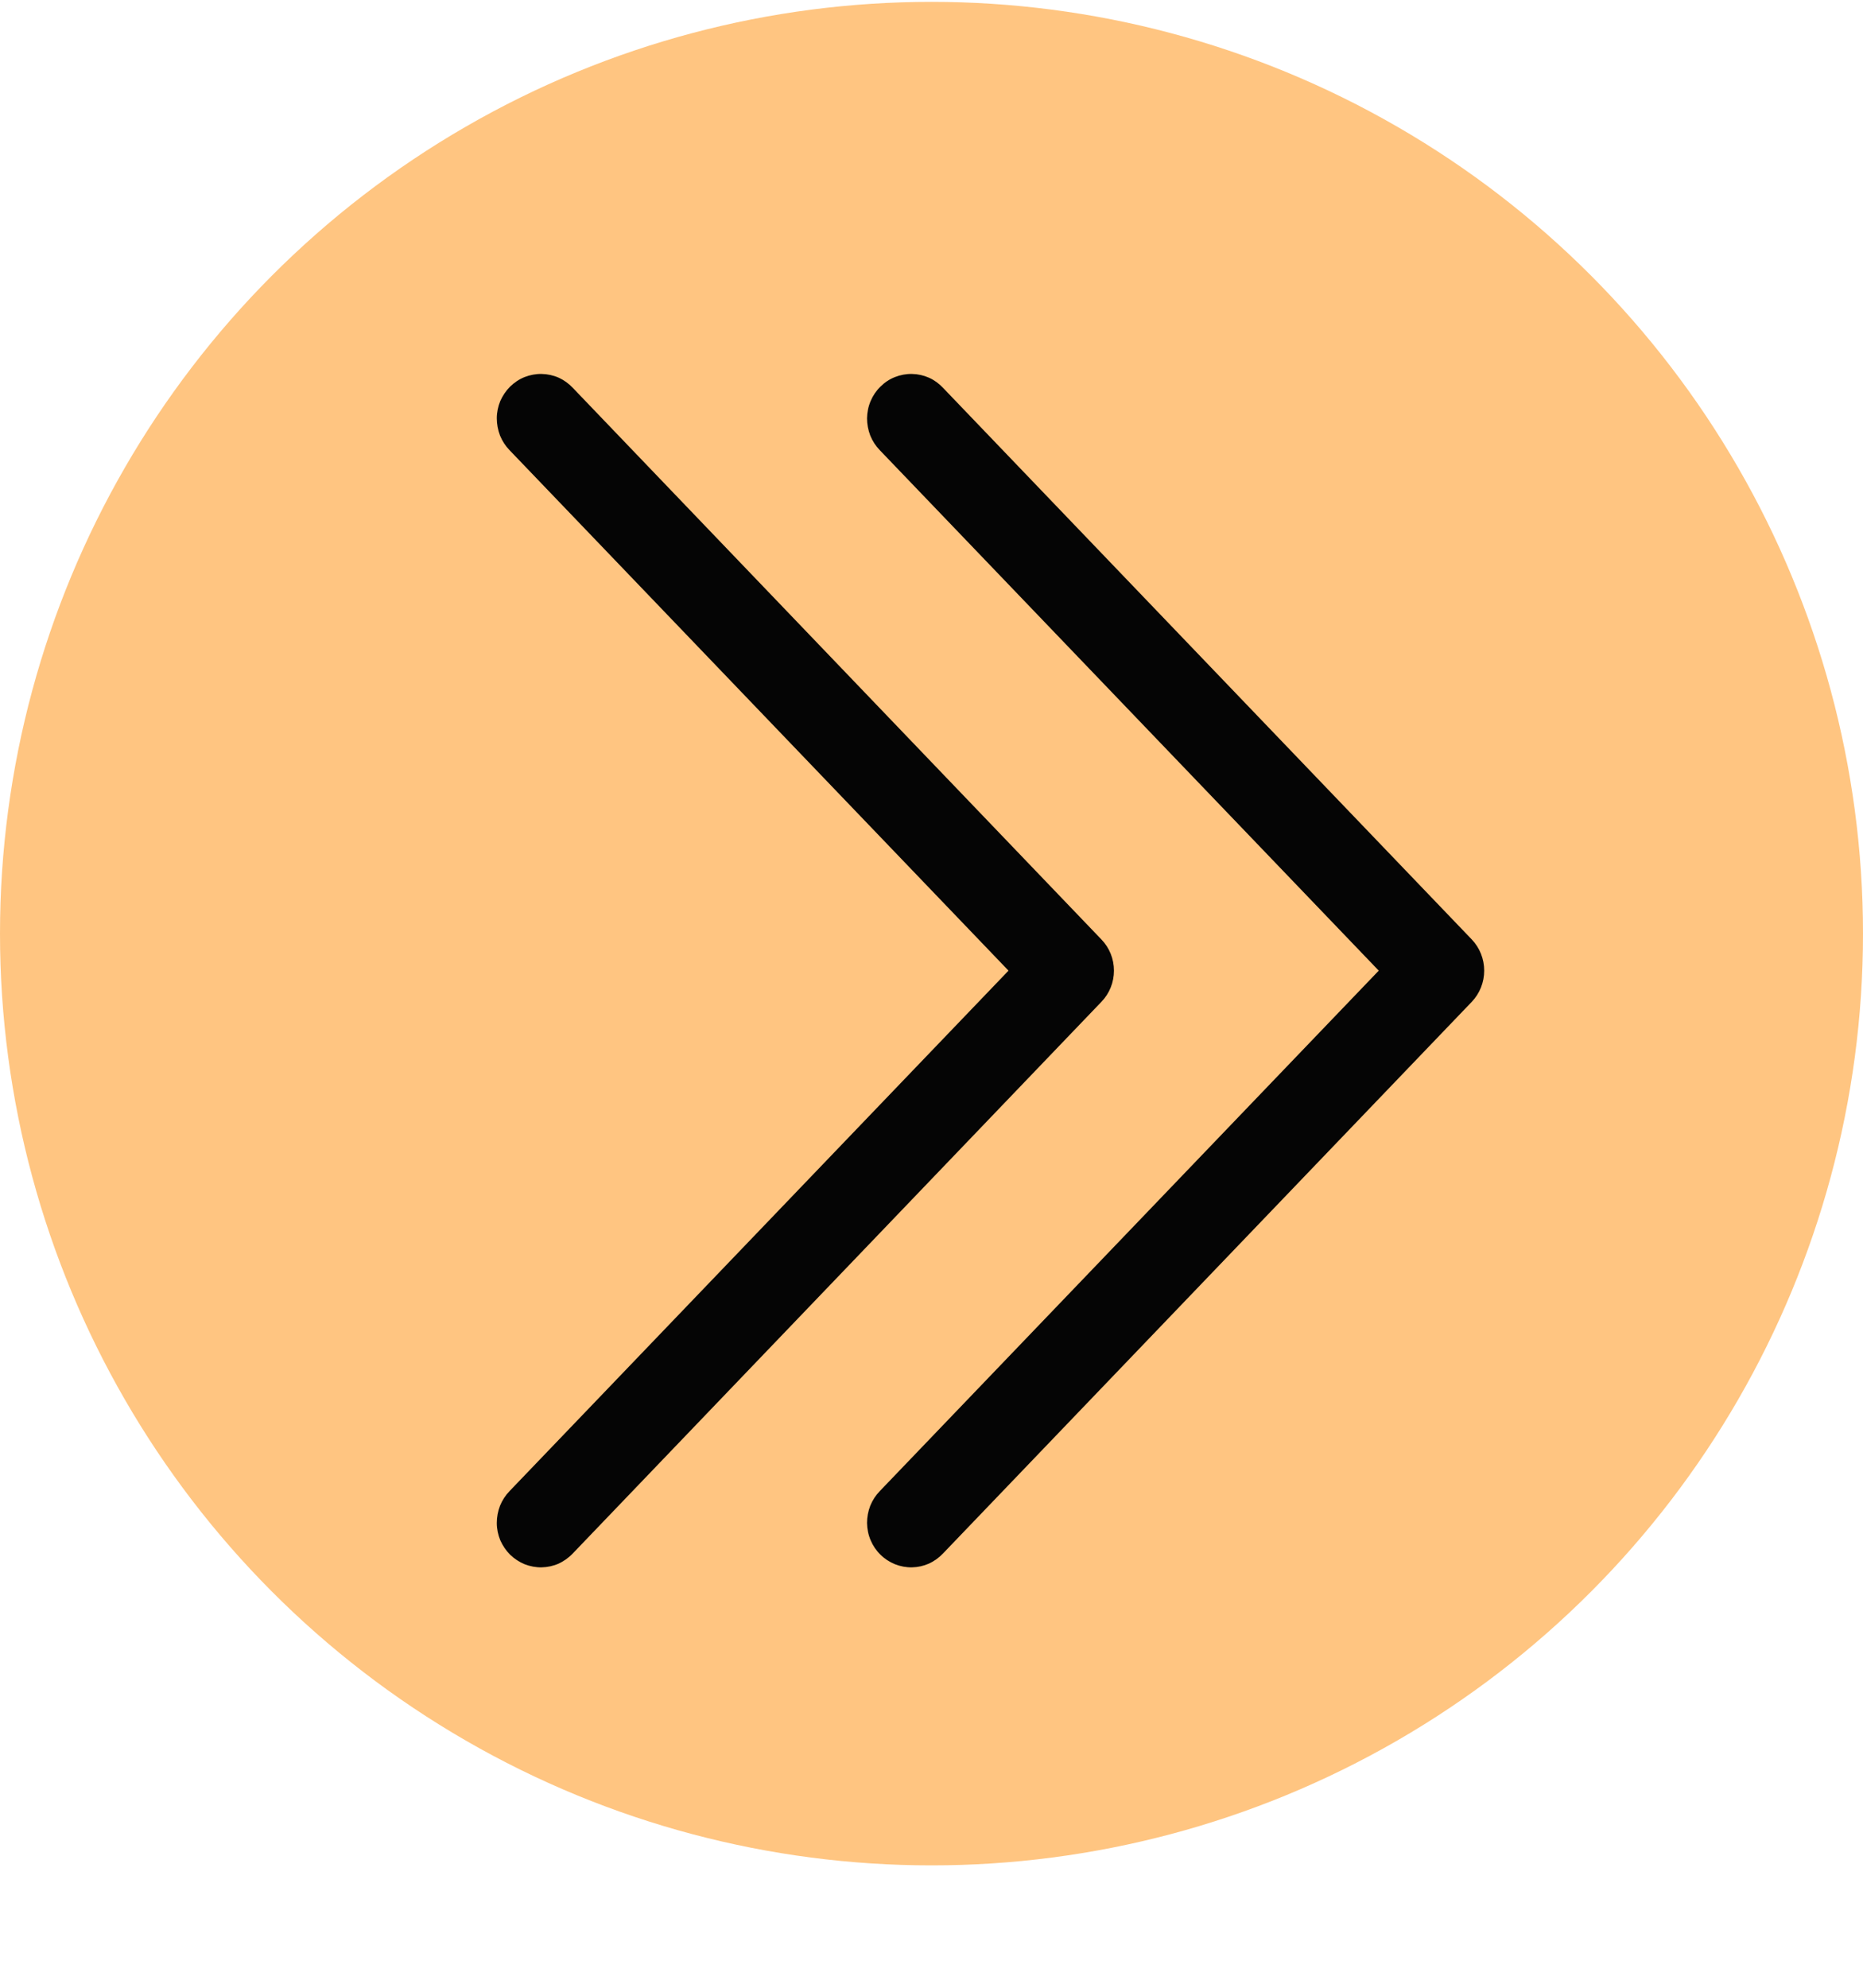
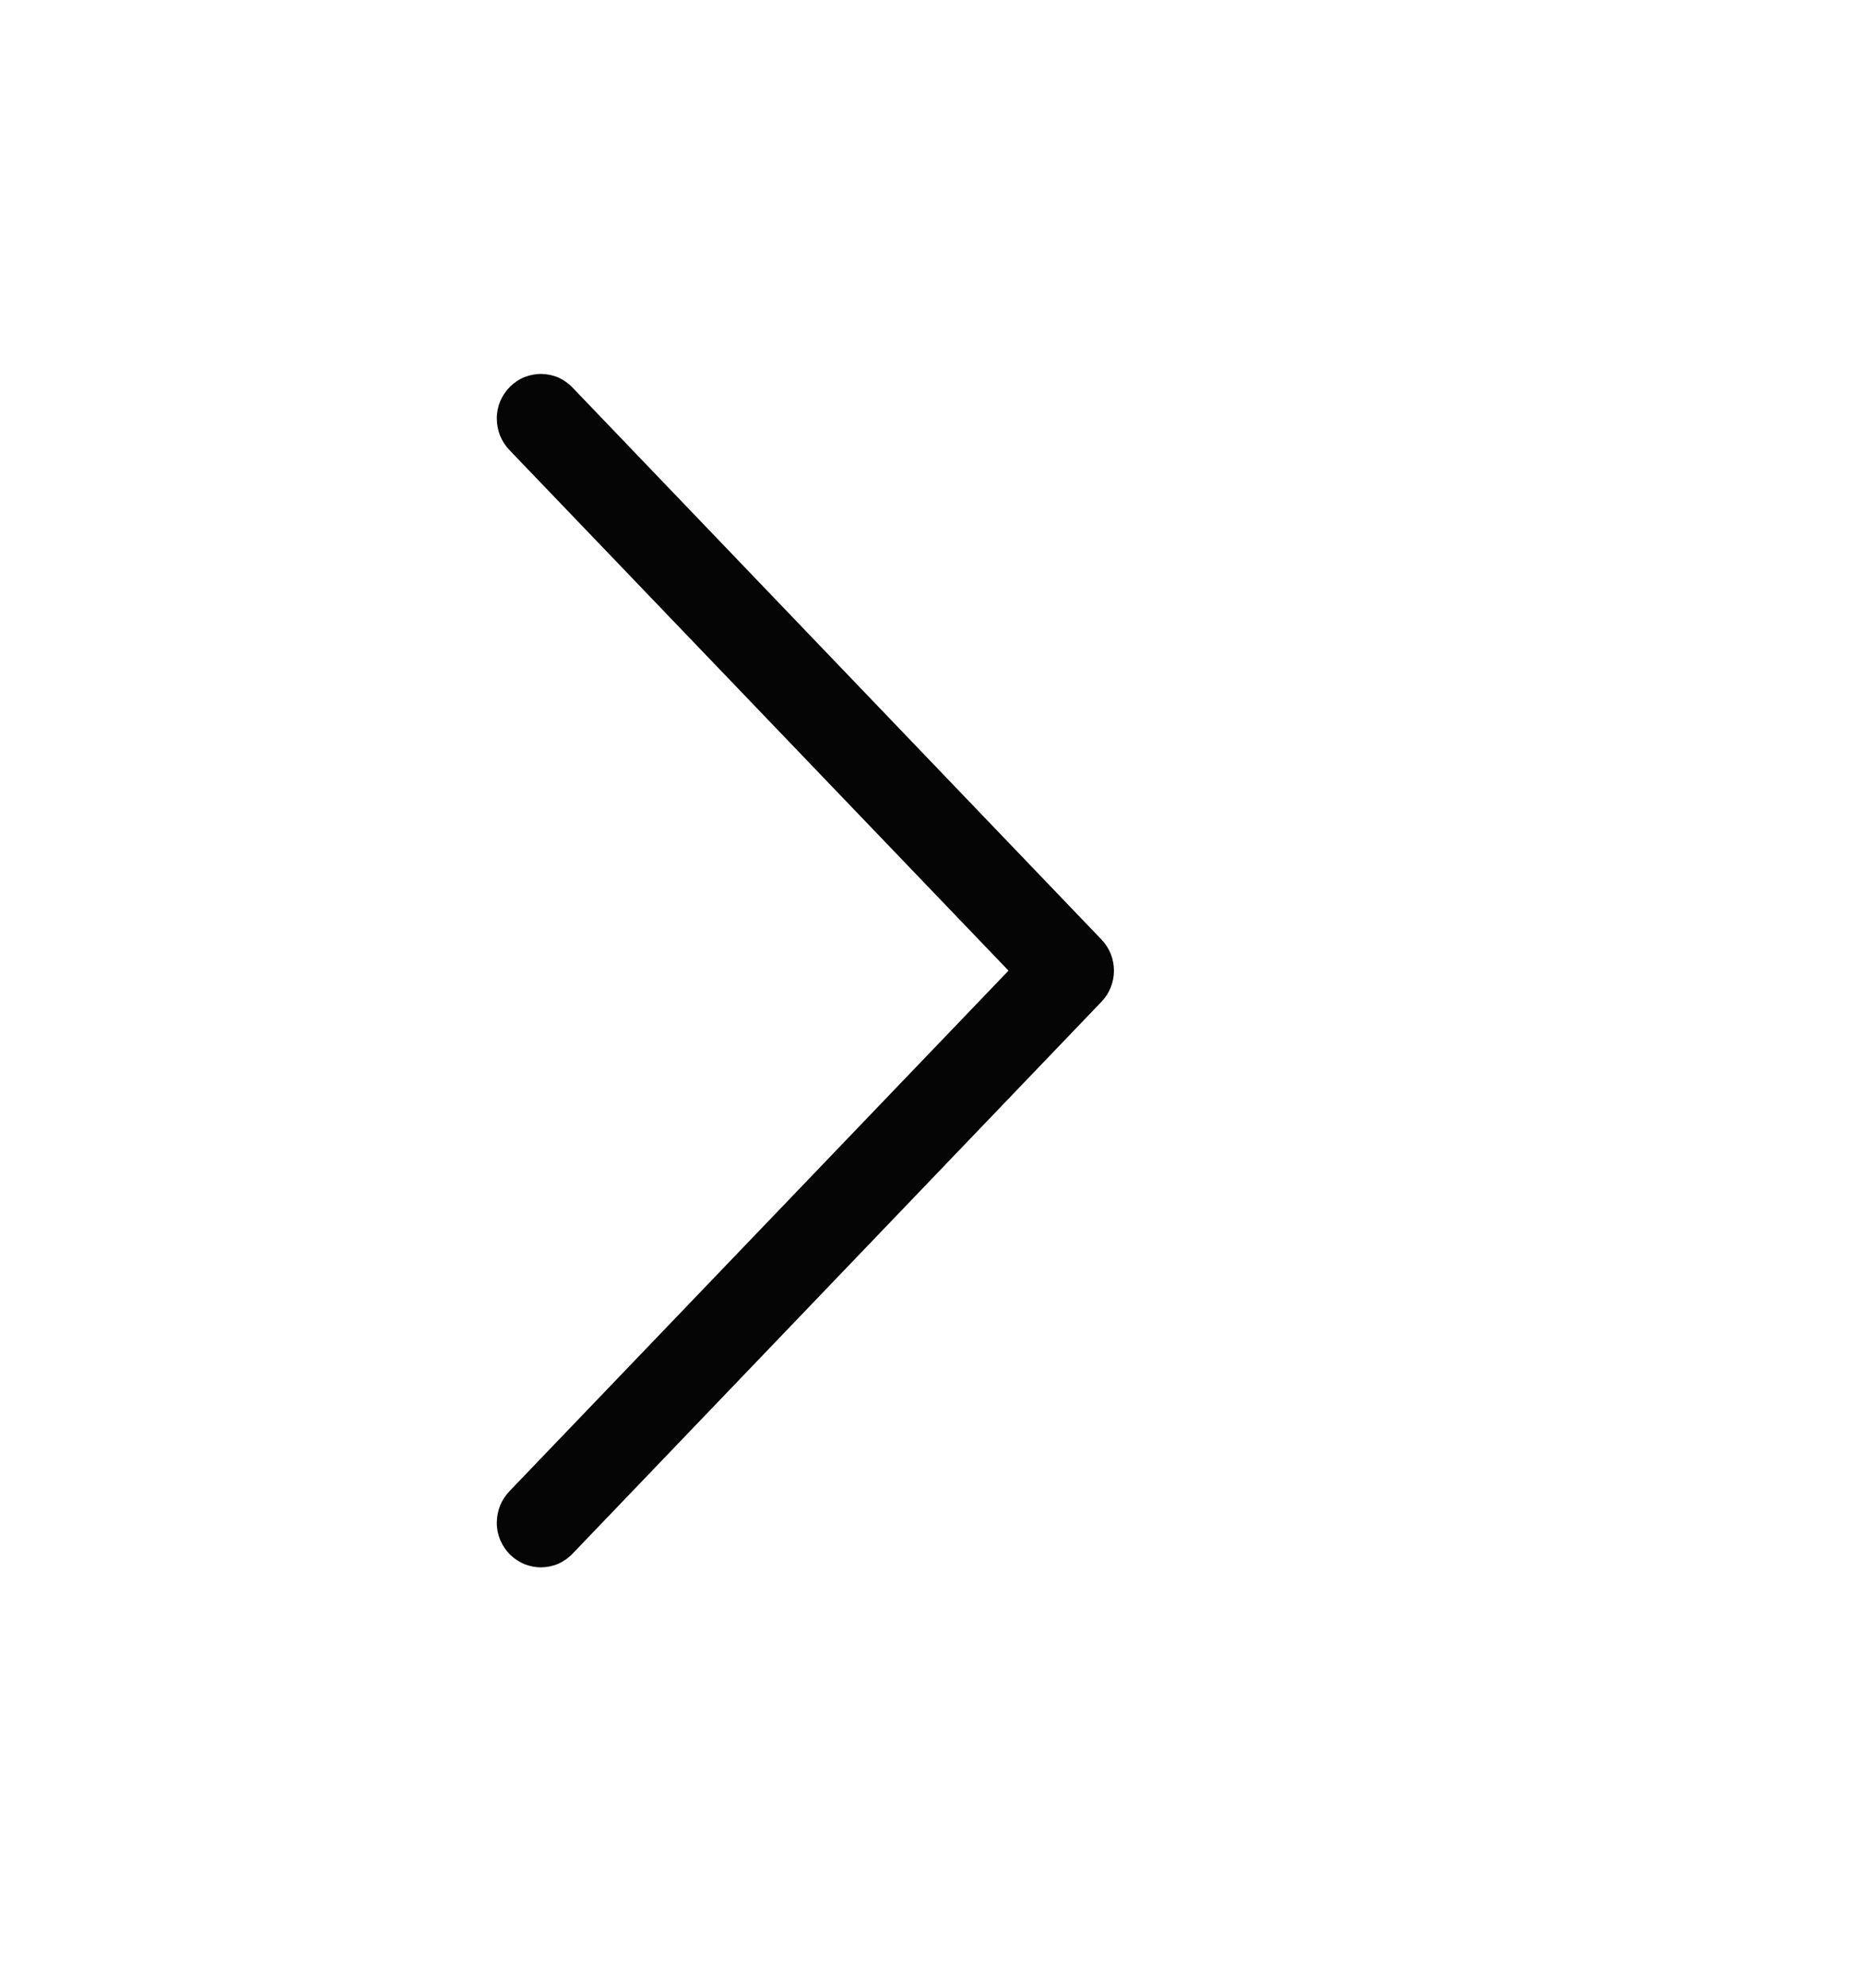
<svg xmlns="http://www.w3.org/2000/svg" width="15" height="16" viewBox="0 0 15 16" fill="none">
-   <circle cx="7.5" cy="7.515" r="7.5" fill="#FFC581" />
  <path d="M8.12 7.813L4.103 12.002C4.07 12.036 4.044 12.076 4.026 12.12C4.009 12.164 4 12.211 4 12.259C4 12.307 4.01 12.354 4.028 12.398C4.047 12.441 4.074 12.481 4.107 12.514C4.141 12.547 4.181 12.573 4.224 12.591C4.268 12.608 4.315 12.617 4.361 12.616C4.408 12.615 4.455 12.605 4.498 12.586C4.54 12.566 4.579 12.539 4.612 12.504L8.868 8.064C8.933 7.997 8.969 7.907 8.969 7.813C8.969 7.719 8.933 7.629 8.868 7.562L4.612 3.122C4.579 3.087 4.54 3.059 4.498 3.04C4.455 3.021 4.408 3.011 4.361 3.01C4.315 3.009 4.268 3.018 4.224 3.035C4.181 3.052 4.141 3.079 4.107 3.112C4.074 3.145 4.047 3.185 4.028 3.228C4.01 3.272 4 3.319 4 3.367C4 3.414 4.009 3.462 4.026 3.506C4.044 3.55 4.07 3.59 4.103 3.624L8.12 7.813Z" fill="#050505" />
-   <path d="M11.101 7.813L7.084 12.002C7.051 12.036 7.025 12.076 7.007 12.12C6.99 12.164 6.981 12.211 6.981 12.259C6.982 12.307 6.991 12.354 7.01 12.398C7.028 12.441 7.055 12.481 7.089 12.514C7.122 12.547 7.162 12.573 7.206 12.591C7.249 12.608 7.296 12.617 7.343 12.616C7.39 12.615 7.436 12.605 7.479 12.586C7.522 12.566 7.56 12.539 7.593 12.504L11.85 8.064C11.914 7.997 11.95 7.907 11.95 7.813C11.95 7.719 11.914 7.629 11.85 7.562L7.593 3.122C7.56 3.087 7.522 3.059 7.479 3.04C7.436 3.021 7.39 3.011 7.343 3.01C7.296 3.009 7.249 3.018 7.206 3.035C7.162 3.052 7.122 3.079 7.089 3.112C7.055 3.145 7.028 3.185 7.01 3.228C6.991 3.272 6.982 3.319 6.981 3.367C6.981 3.414 6.99 3.462 7.007 3.506C7.025 3.55 7.051 3.59 7.084 3.624L11.101 7.813Z" fill="#050505" />
</svg>